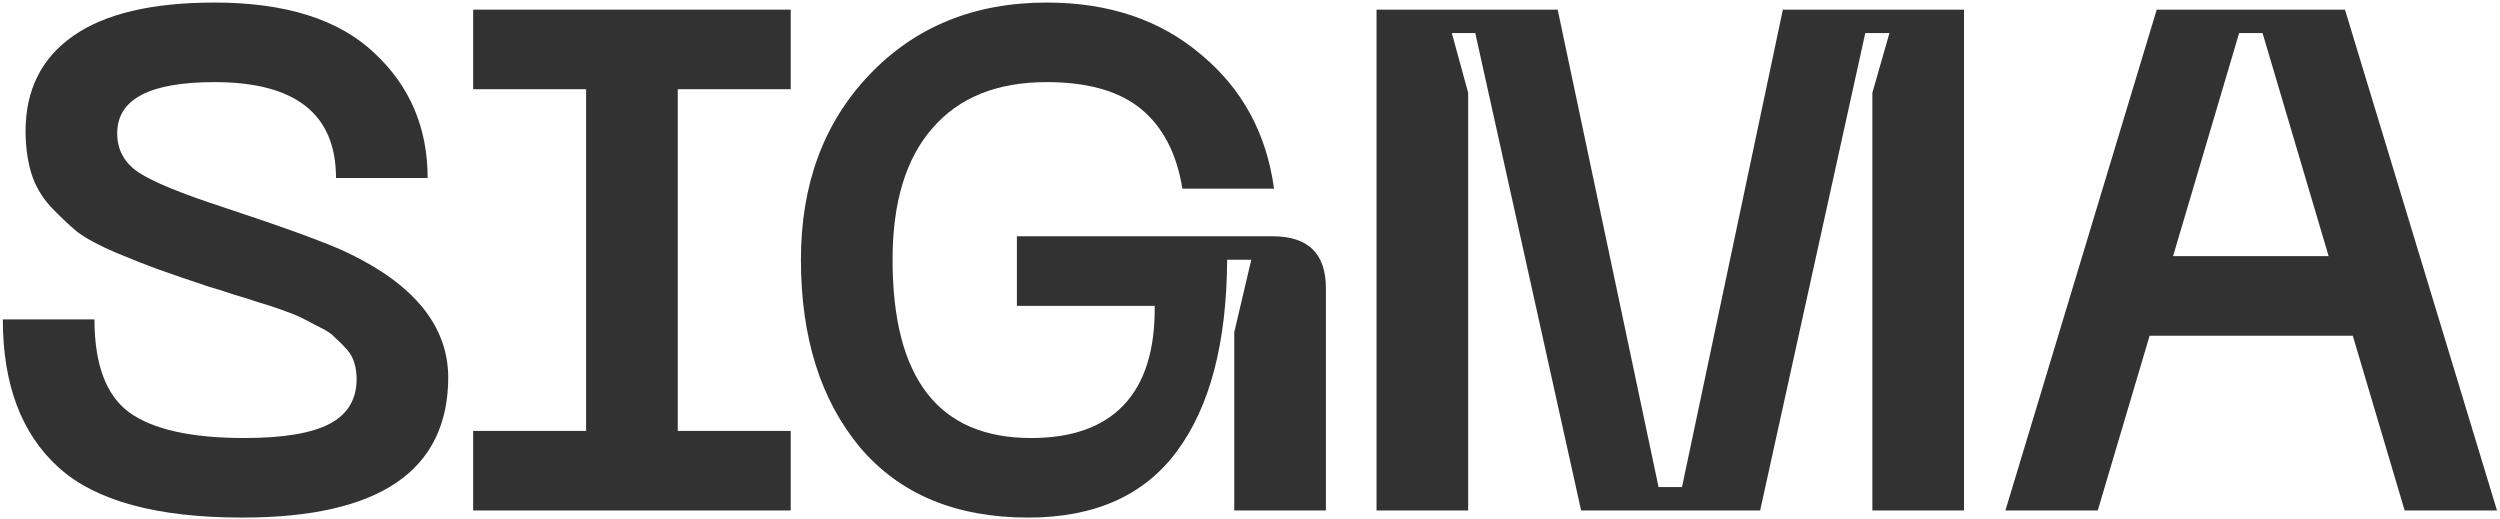
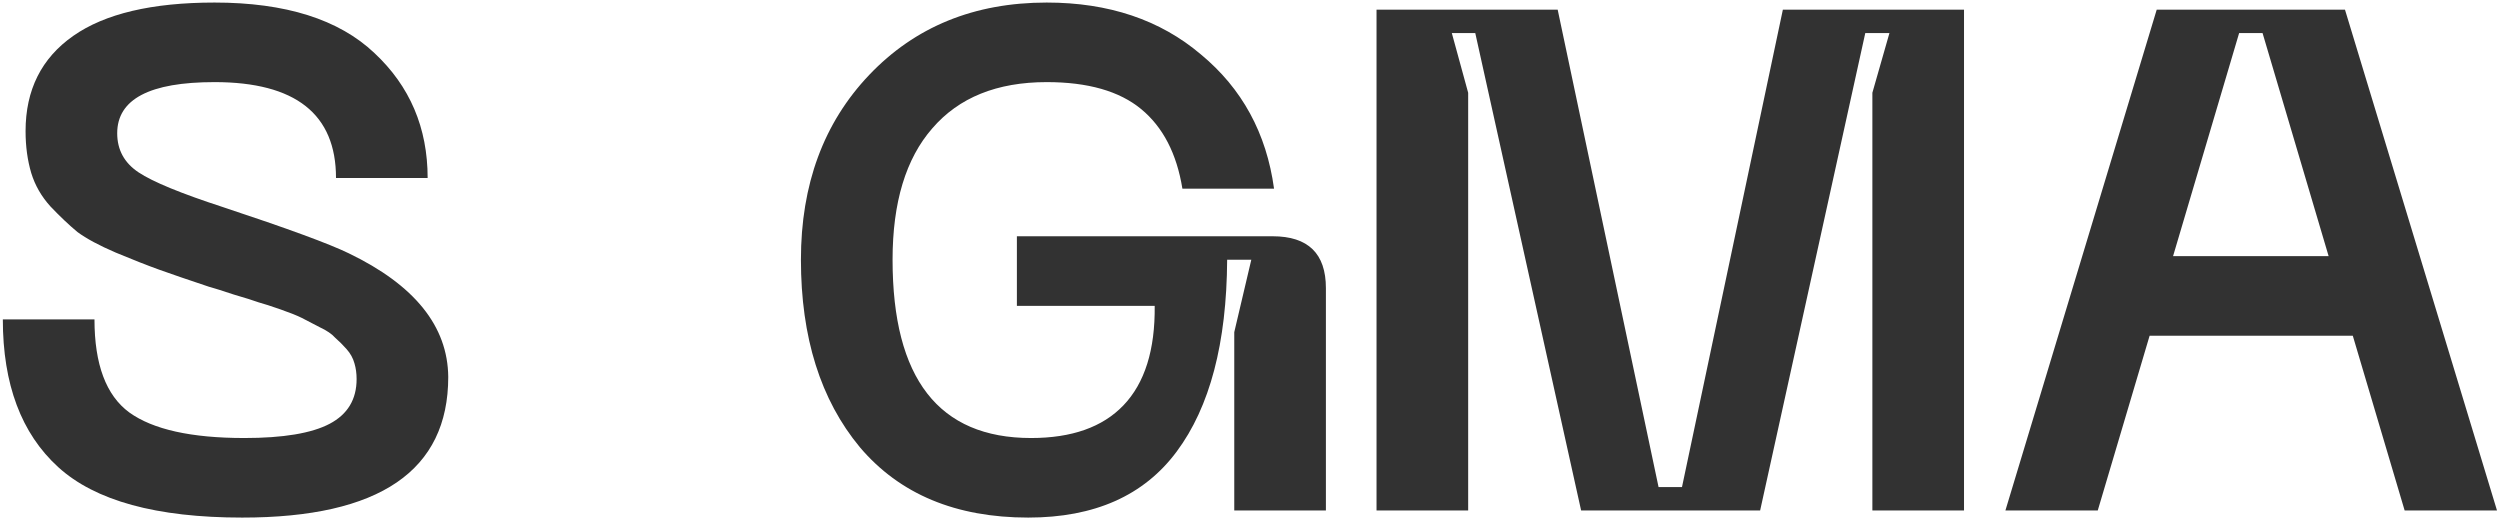
<svg xmlns="http://www.w3.org/2000/svg" width="809" height="168" viewBox="0 0 809 168" fill="none">
  <path d="M145.053 121.973C145.053 152.317 122.831 167.489 78.387 167.489C50.648 167.489 30.802 162.049 18.848 151.168C6.894 140.287 0.917 124.348 0.917 103.352H30.572C30.572 117.912 34.327 127.95 41.836 133.467C49.499 138.984 61.913 141.743 79.077 141.743C91.644 141.743 100.839 140.21 106.663 137.145C112.486 134.08 115.398 129.252 115.398 122.662C115.398 120.823 115.168 119.138 114.709 117.605C114.249 115.919 113.406 114.387 112.18 113.007C110.954 111.628 109.728 110.402 108.502 109.329C107.429 108.103 105.743 106.954 103.444 105.881C101.146 104.655 99.23 103.659 97.697 102.893C96.165 102.126 93.866 101.207 90.801 100.134C87.736 99.061 85.36 98.295 83.675 97.835C81.989 97.222 79.307 96.379 75.629 95.306C71.951 94.081 69.269 93.238 67.583 92.778C60.687 90.479 55.323 88.64 51.491 87.261C47.66 85.881 42.986 84.042 37.469 81.744C32.105 79.445 27.967 77.223 25.055 75.077C22.296 72.778 19.385 70.02 16.32 66.801C13.408 63.583 11.339 59.981 10.113 55.997C8.887 51.859 8.274 47.338 8.274 42.434C8.274 29.101 13.408 18.833 23.676 11.63C33.944 4.427 49.193 0.825 69.422 0.825C92.41 0.825 109.651 6.266 121.145 17.147C132.639 27.875 138.386 41.361 138.386 57.606H108.732C108.732 36.917 95.629 26.572 69.422 26.572C48.426 26.572 37.928 32.089 37.928 43.124C37.928 48.487 40.227 52.702 44.825 55.767C49.422 58.832 58.541 62.587 72.181 67.031C93.023 73.928 106.586 78.908 112.87 81.973C134.172 92.242 144.9 105.575 145.053 121.973Z" fill="#323232" />
-   <path d="M255.87 28.871H219.319V139.444H255.87V165.19H153.113V139.444H189.664V28.871H153.113V3.124H255.87V28.871Z" fill="#323232" />
  <path d="M259.18 84.042C259.18 59.675 266.536 39.752 281.248 24.273C296.114 8.641 315.271 0.825 338.719 0.825C358.795 0.825 375.423 6.419 388.603 17.607C401.936 28.641 409.829 43.123 412.281 61.054H382.626C380.787 49.714 376.343 41.131 369.293 35.308C362.243 29.484 352.052 26.572 338.719 26.572C322.627 26.572 310.29 31.553 301.708 41.514C293.126 51.323 288.834 65.499 288.834 84.042C288.834 122.509 303.777 141.743 333.661 141.743C346.841 141.743 356.803 138.218 363.546 131.168C370.442 123.965 373.814 113.237 373.661 98.985H329.064V76.456H411.821C423.315 76.456 429.062 82.05 429.062 93.238V165.19H399.407V107.49L404.924 84.042H397.108C396.955 111.015 391.515 131.704 380.787 146.11C370.212 160.363 354.197 167.489 332.742 167.489C309.294 167.489 291.133 159.903 278.26 144.731C265.54 129.406 259.18 109.176 259.18 84.042Z" fill="#323232" />
  <path d="M445.444 165.19V3.124H504.064L536.707 157.604H544.293L576.936 3.124H635.556V165.19H605.901V30.02L611.419 10.71H603.603L569.58 165.19H511.65L477.398 10.71H469.812L475.099 30.02V165.19H445.444Z" fill="#323232" />
  <path d="M778.143 165.19L761.362 108.64H695.616L678.835 165.19H648.95L697.915 3.124H758.833L808.028 165.19H778.143ZM703.202 82.893H753.546L732.167 10.71H724.581L703.202 82.893Z" fill="#323232" />
</svg>